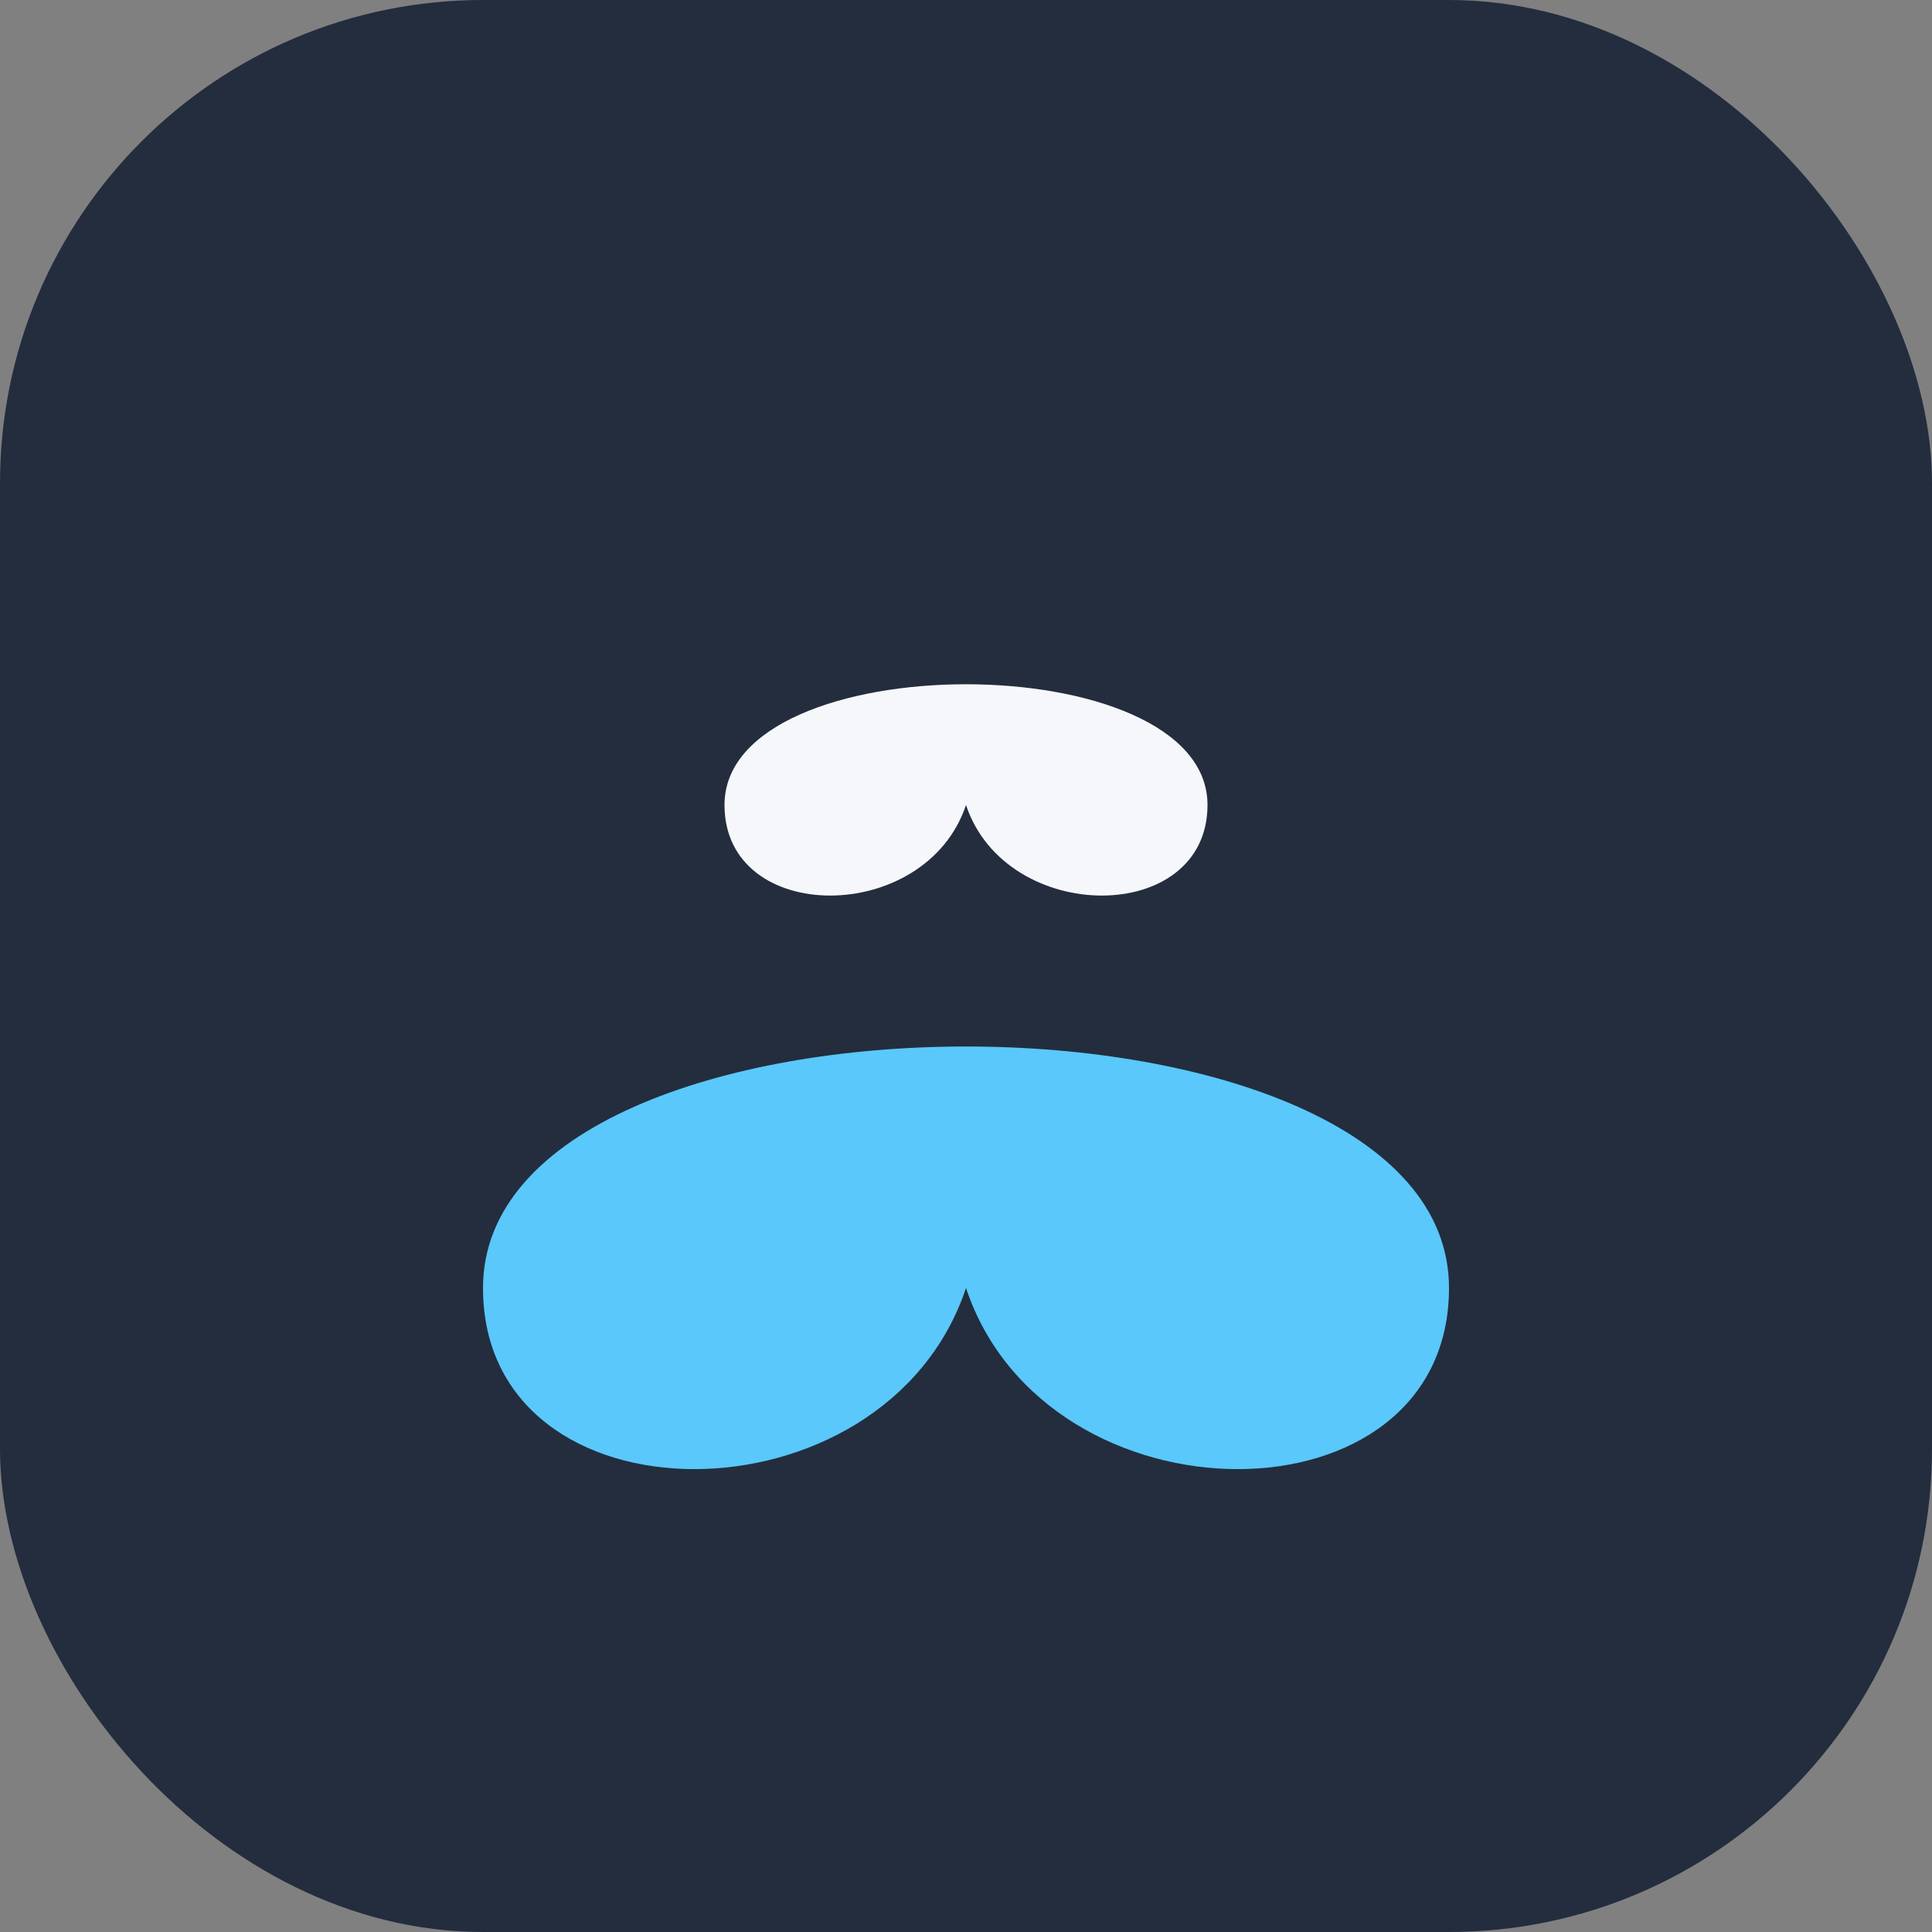
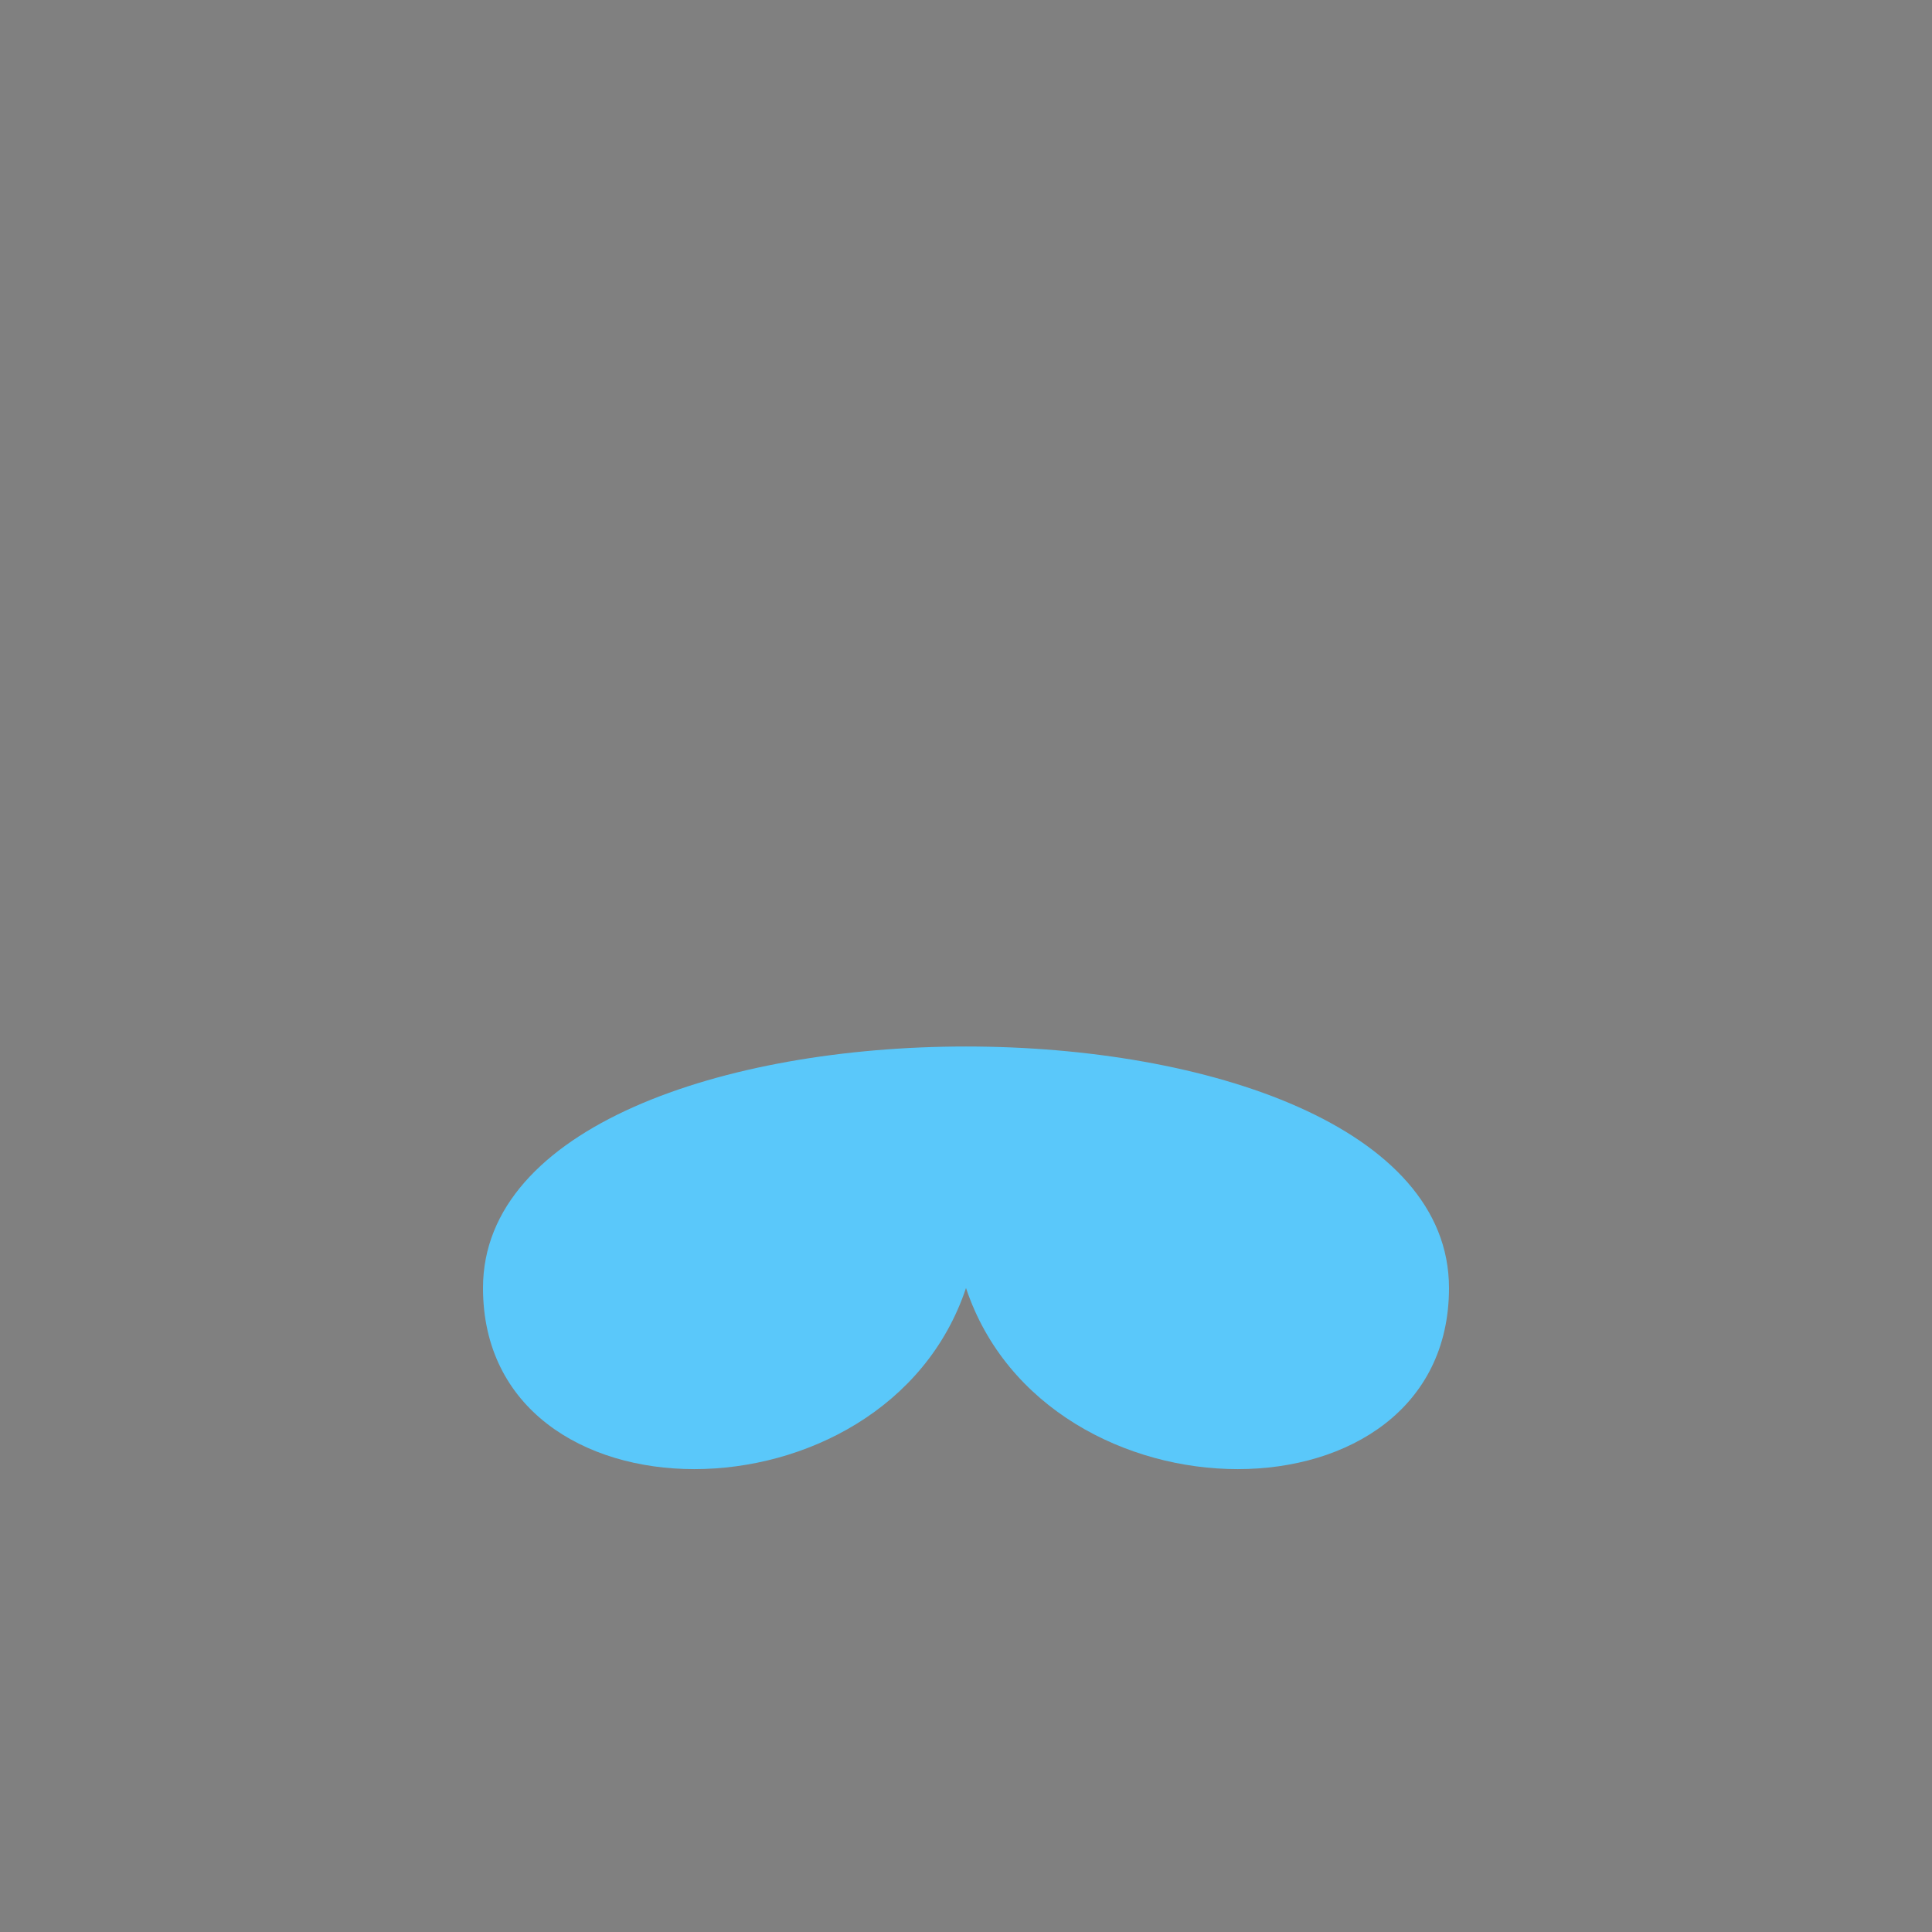
<svg xmlns="http://www.w3.org/2000/svg" width="48" height="48" viewBox="0 0 48 48">
  <rect x="0" y="0" width="48" height="48" fill="#808080" stroke="none" />
-   <rect width="48" height="48" rx="12" fill="#232D3E" />
  <path d="M12 32c0-8 24-8 24 0 0 6-10 6-12 0-2 6-12 6-12 0z" fill="#5AC8FA" />
-   <path d="M18 20c0-4 12-4 12 0 0 3-5 3-6 0-1 3-6 3-6 0z" fill="#F5F7FA" />
</svg>